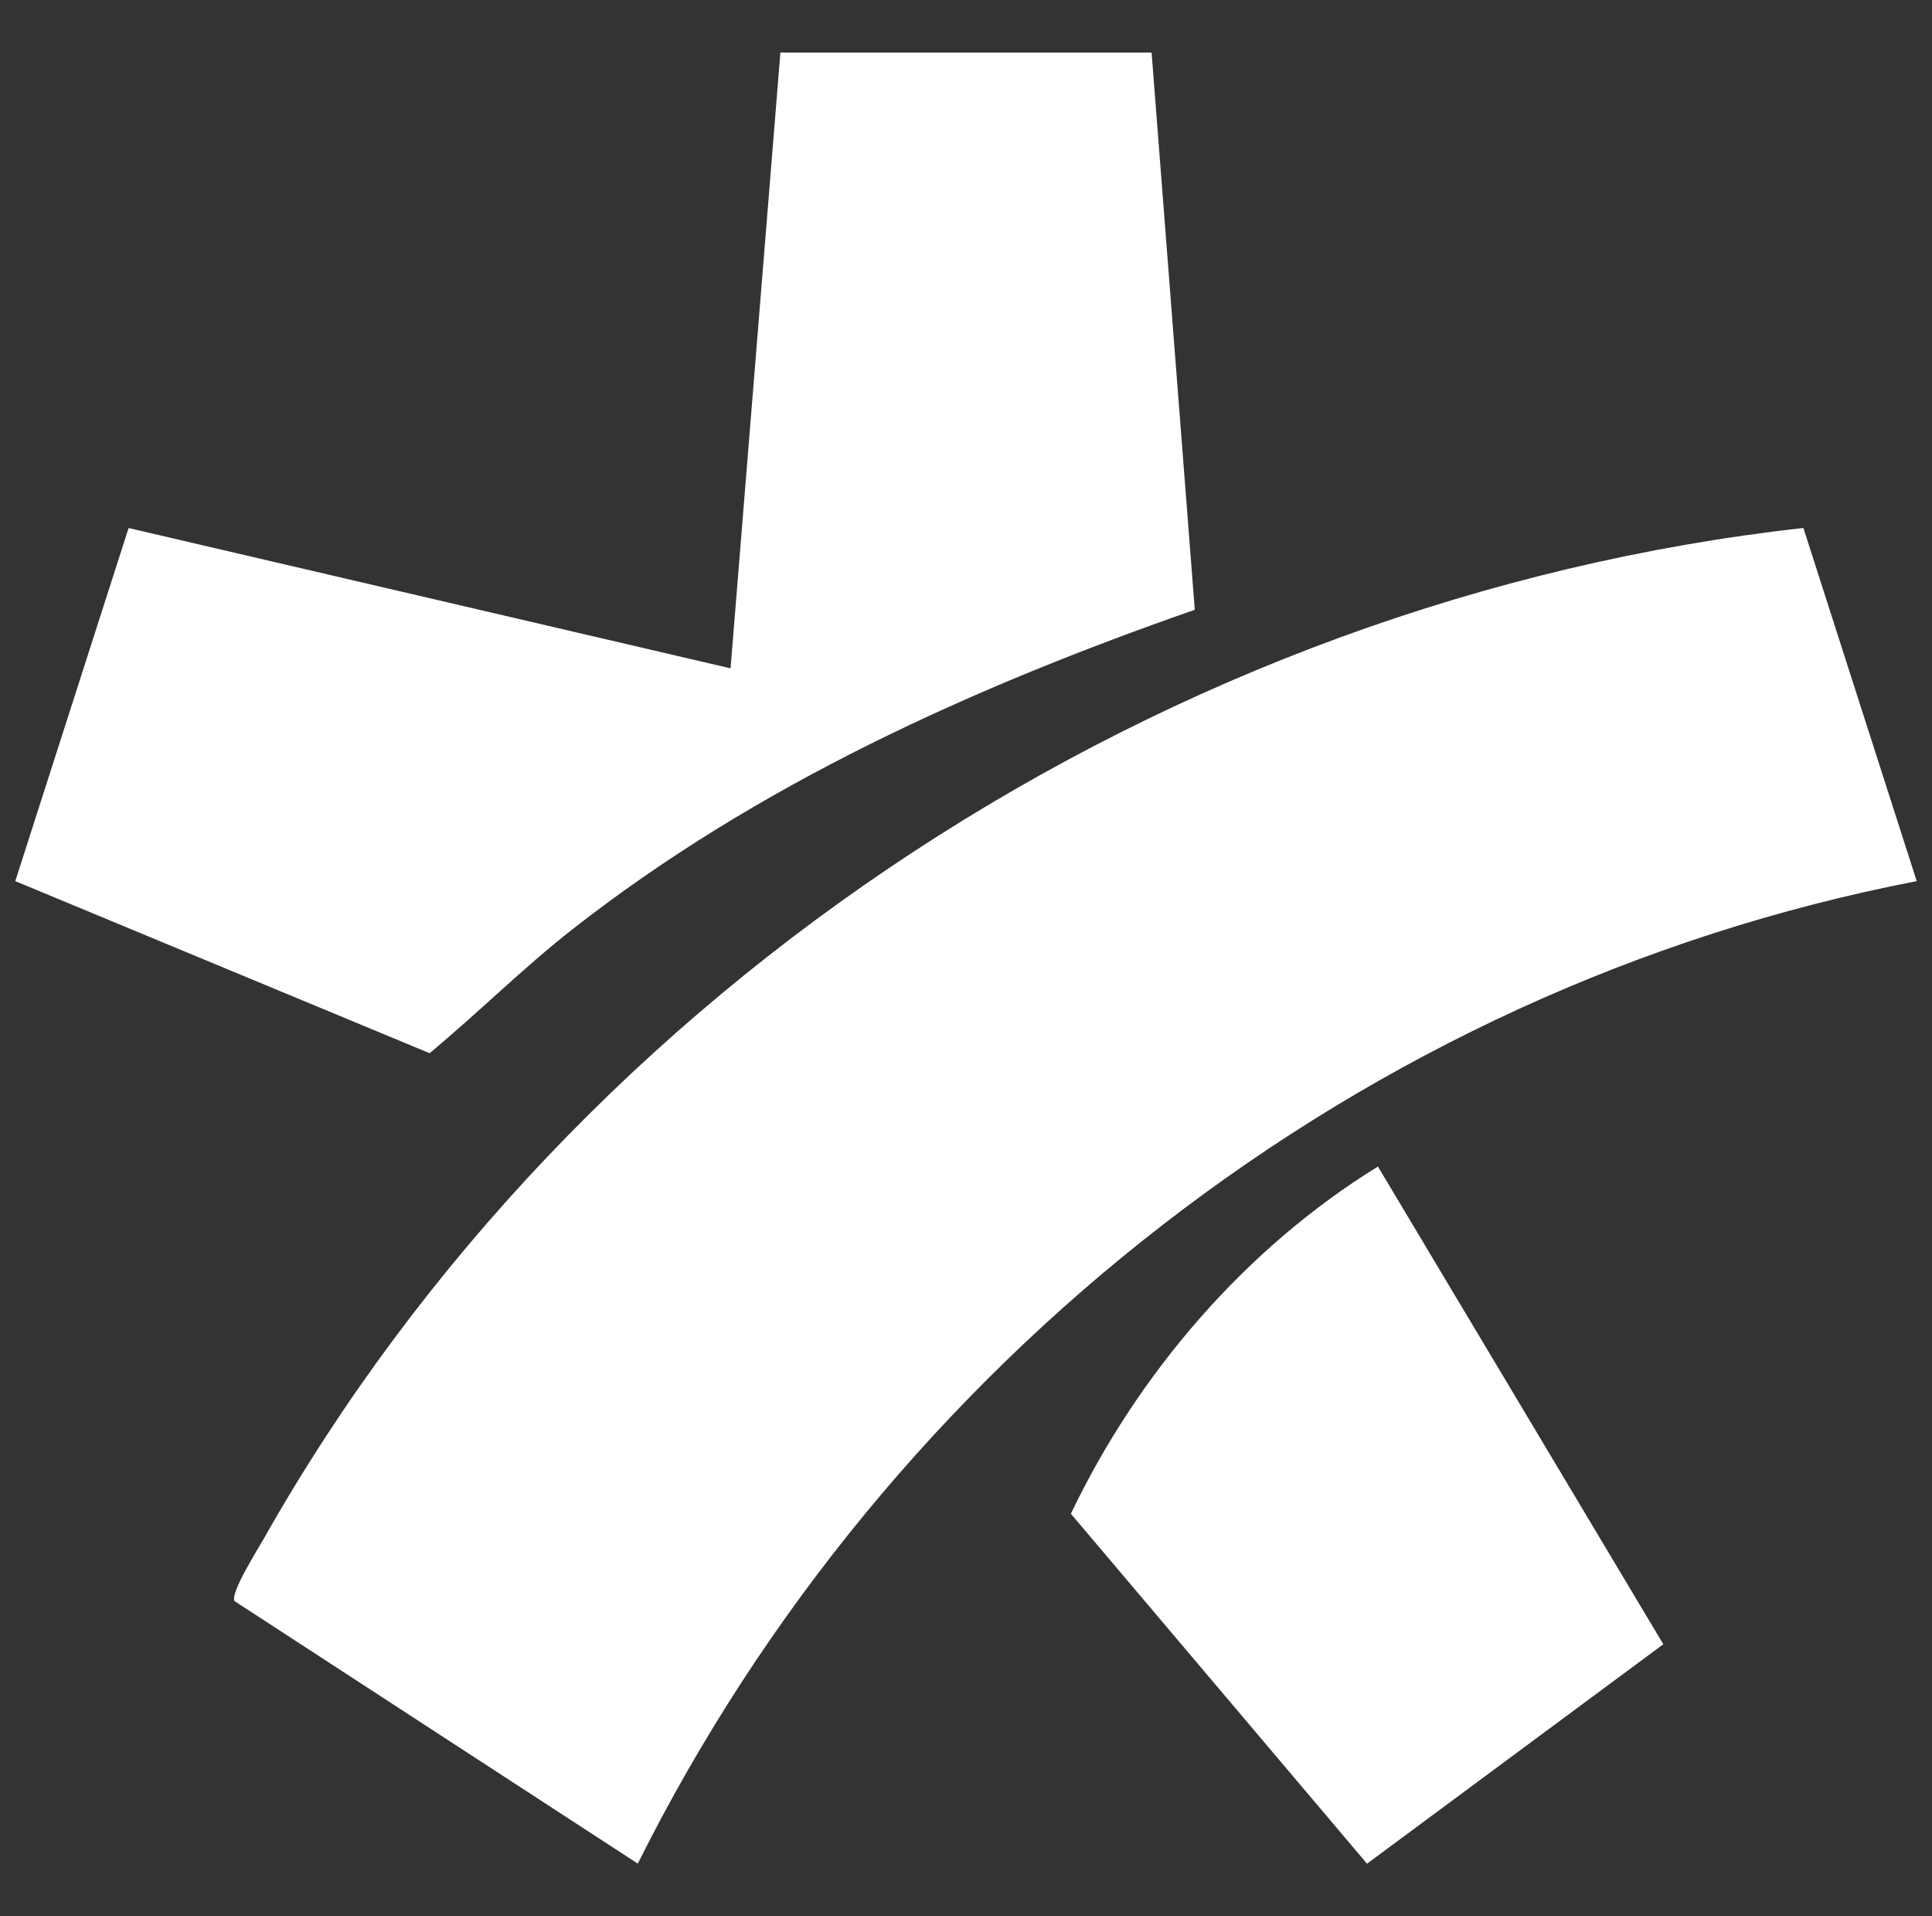
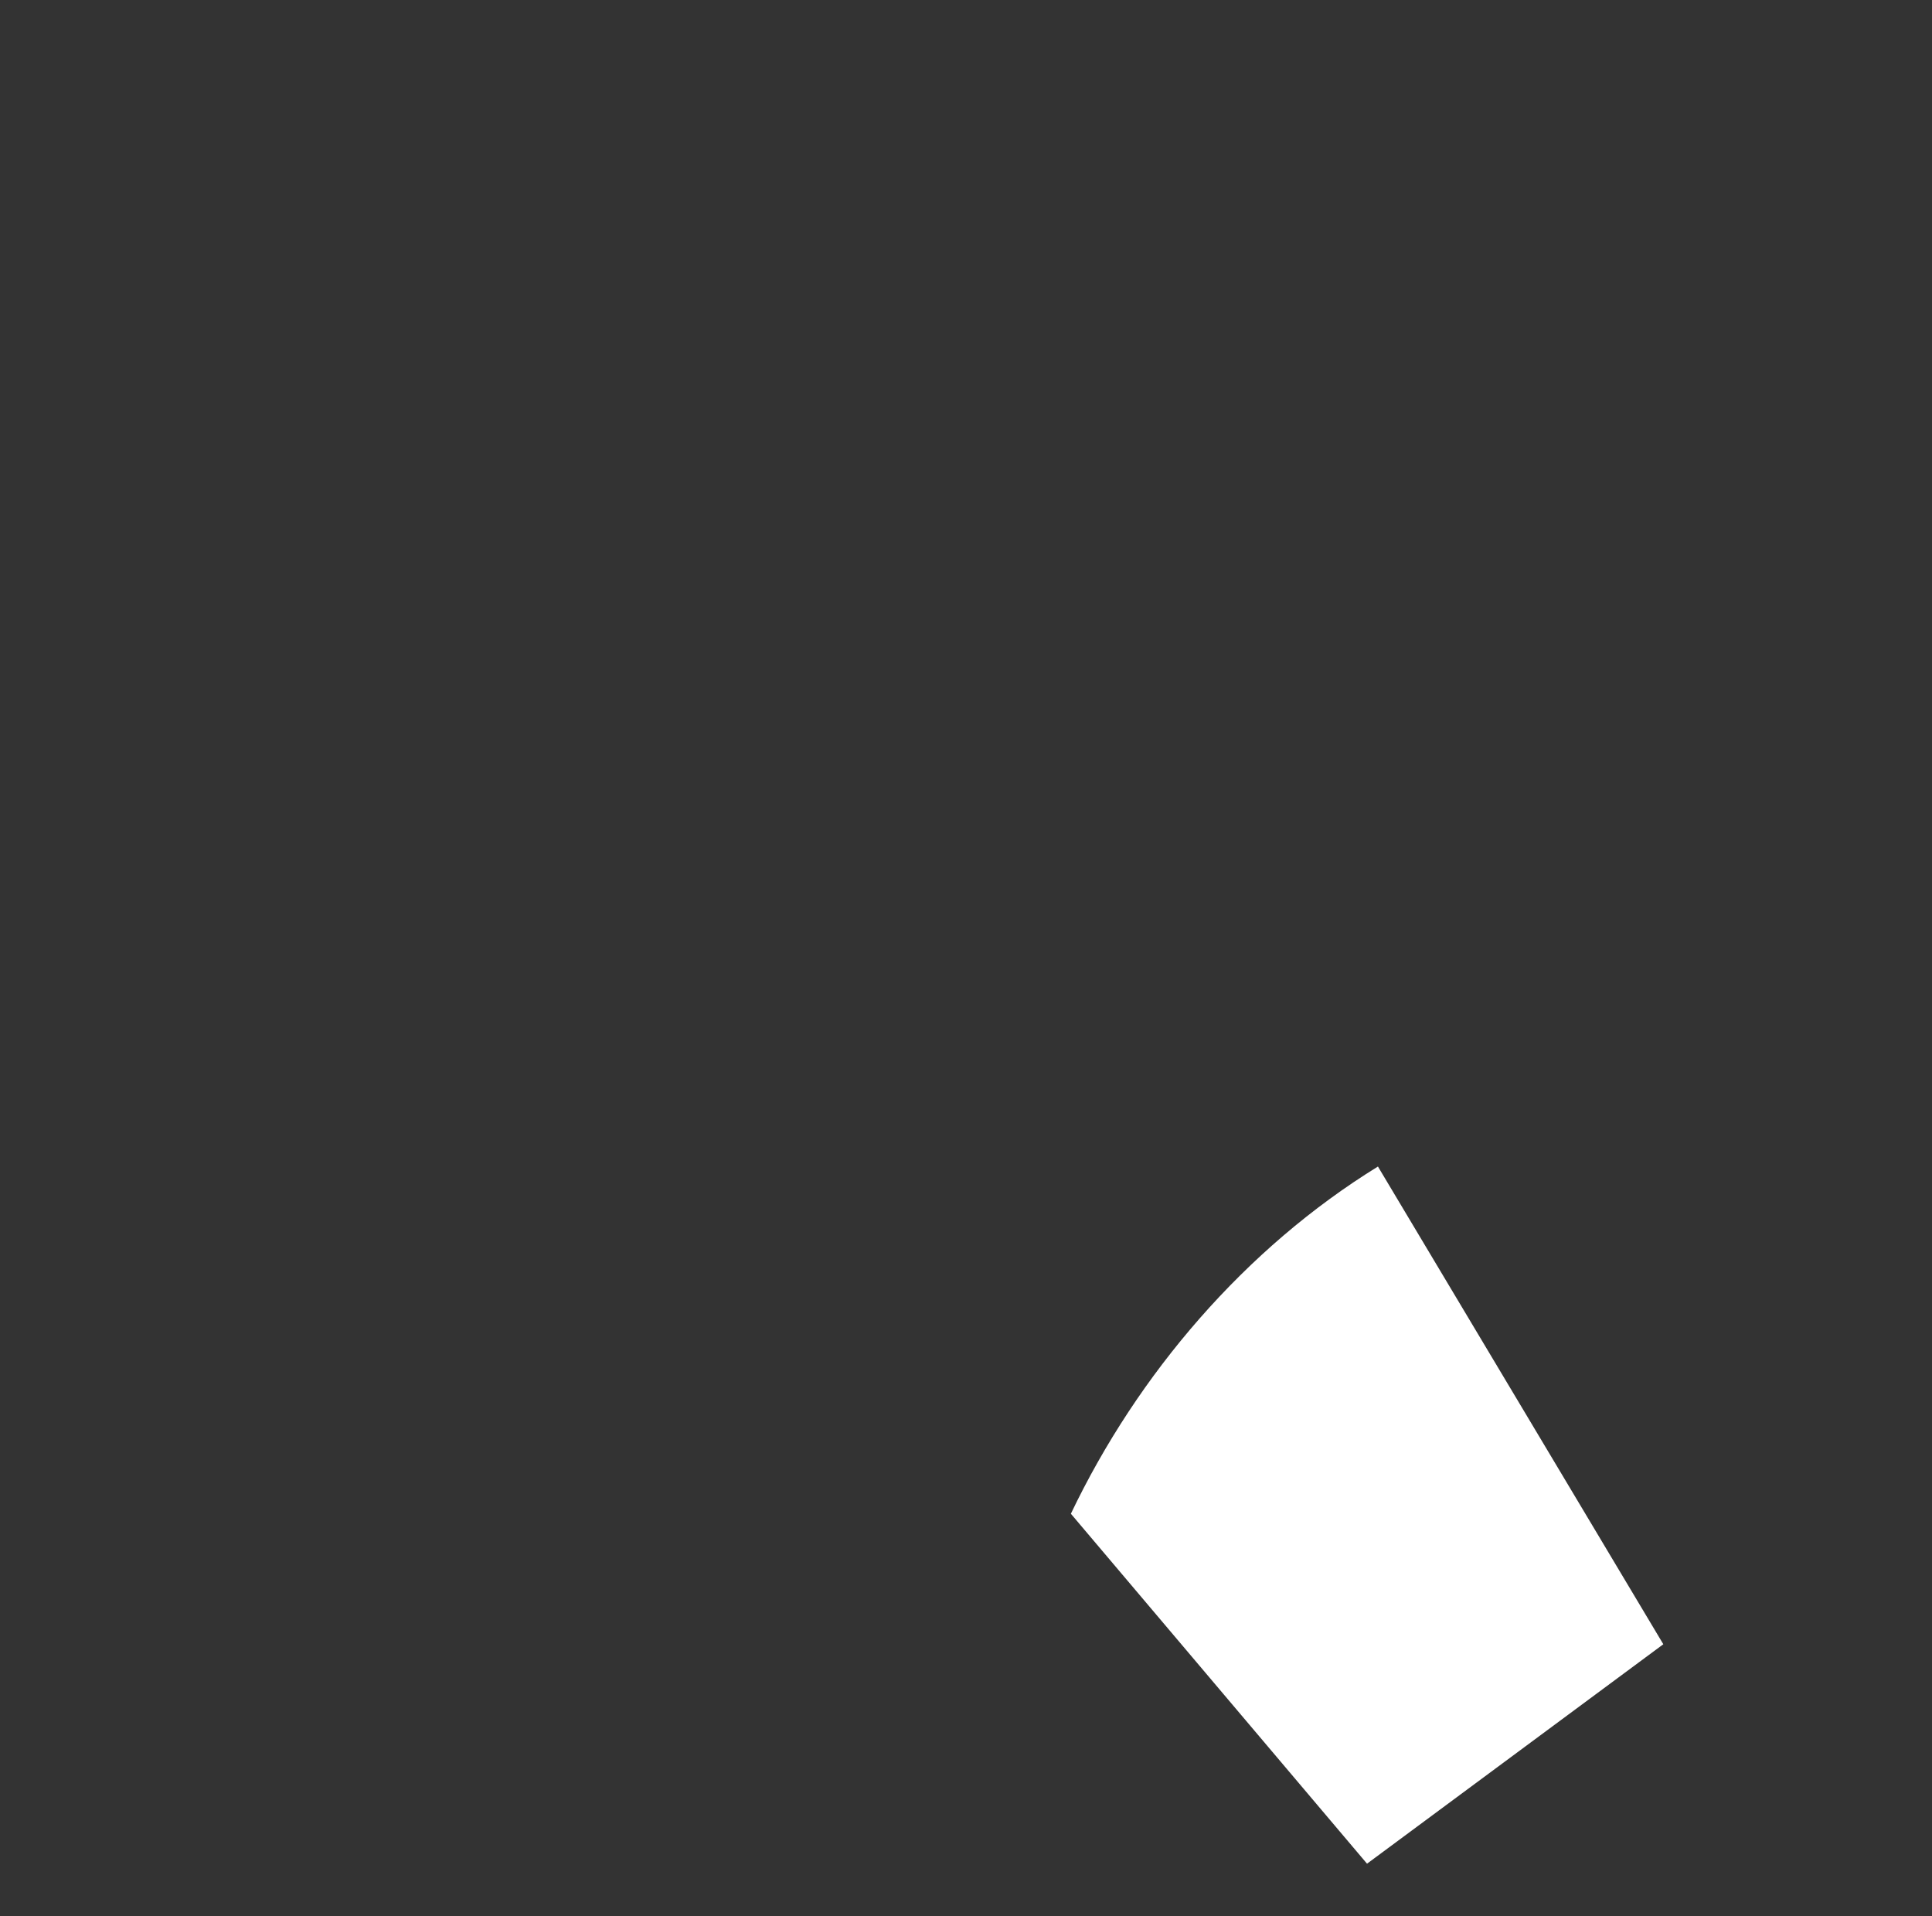
<svg xmlns="http://www.w3.org/2000/svg" id="katman_1" data-name="katman 1" viewBox="0 0 275.69 273.41">
  <rect x="0" y="0" width="275.69" height="273.41" fill="#333333" stroke="none" />
  <defs>
    <style> .cls-1 { fill: #fff; } </style>
  </defs>
-   <path class="cls-1" d="M257.34,75.34l16.17,50.38c-79.05,15.26-146.72,68.54-182.5,140.18l-57.55-37.46c-.61-1.16,3.26-7.28,4.14-8.83,44.7-79.15,129.28-134.24,219.75-144.28Z" />
-   <path class="cls-1" d="M164.33,7.51l6.16,79.49c-31.59,11.04-62.34,24.87-88.79,45.58-7.1,5.56-13.47,11.94-20.4,17.69L2.18,125.72l16.17-50.38,85.9,20.02,7.11-87.86h52.97Z" />
-   <path class="cls-1" d="M196.62,166.43l40.73,68.17-42.28,31.31-42.26-49.93c9.55-19.98,24.9-37.88,43.82-49.54Z" />
+   <path class="cls-1" d="M196.62,166.43l40.73,68.17-42.28,31.31-42.26-49.93c9.55-19.98,24.9-37.88,43.82-49.54" />
</svg>